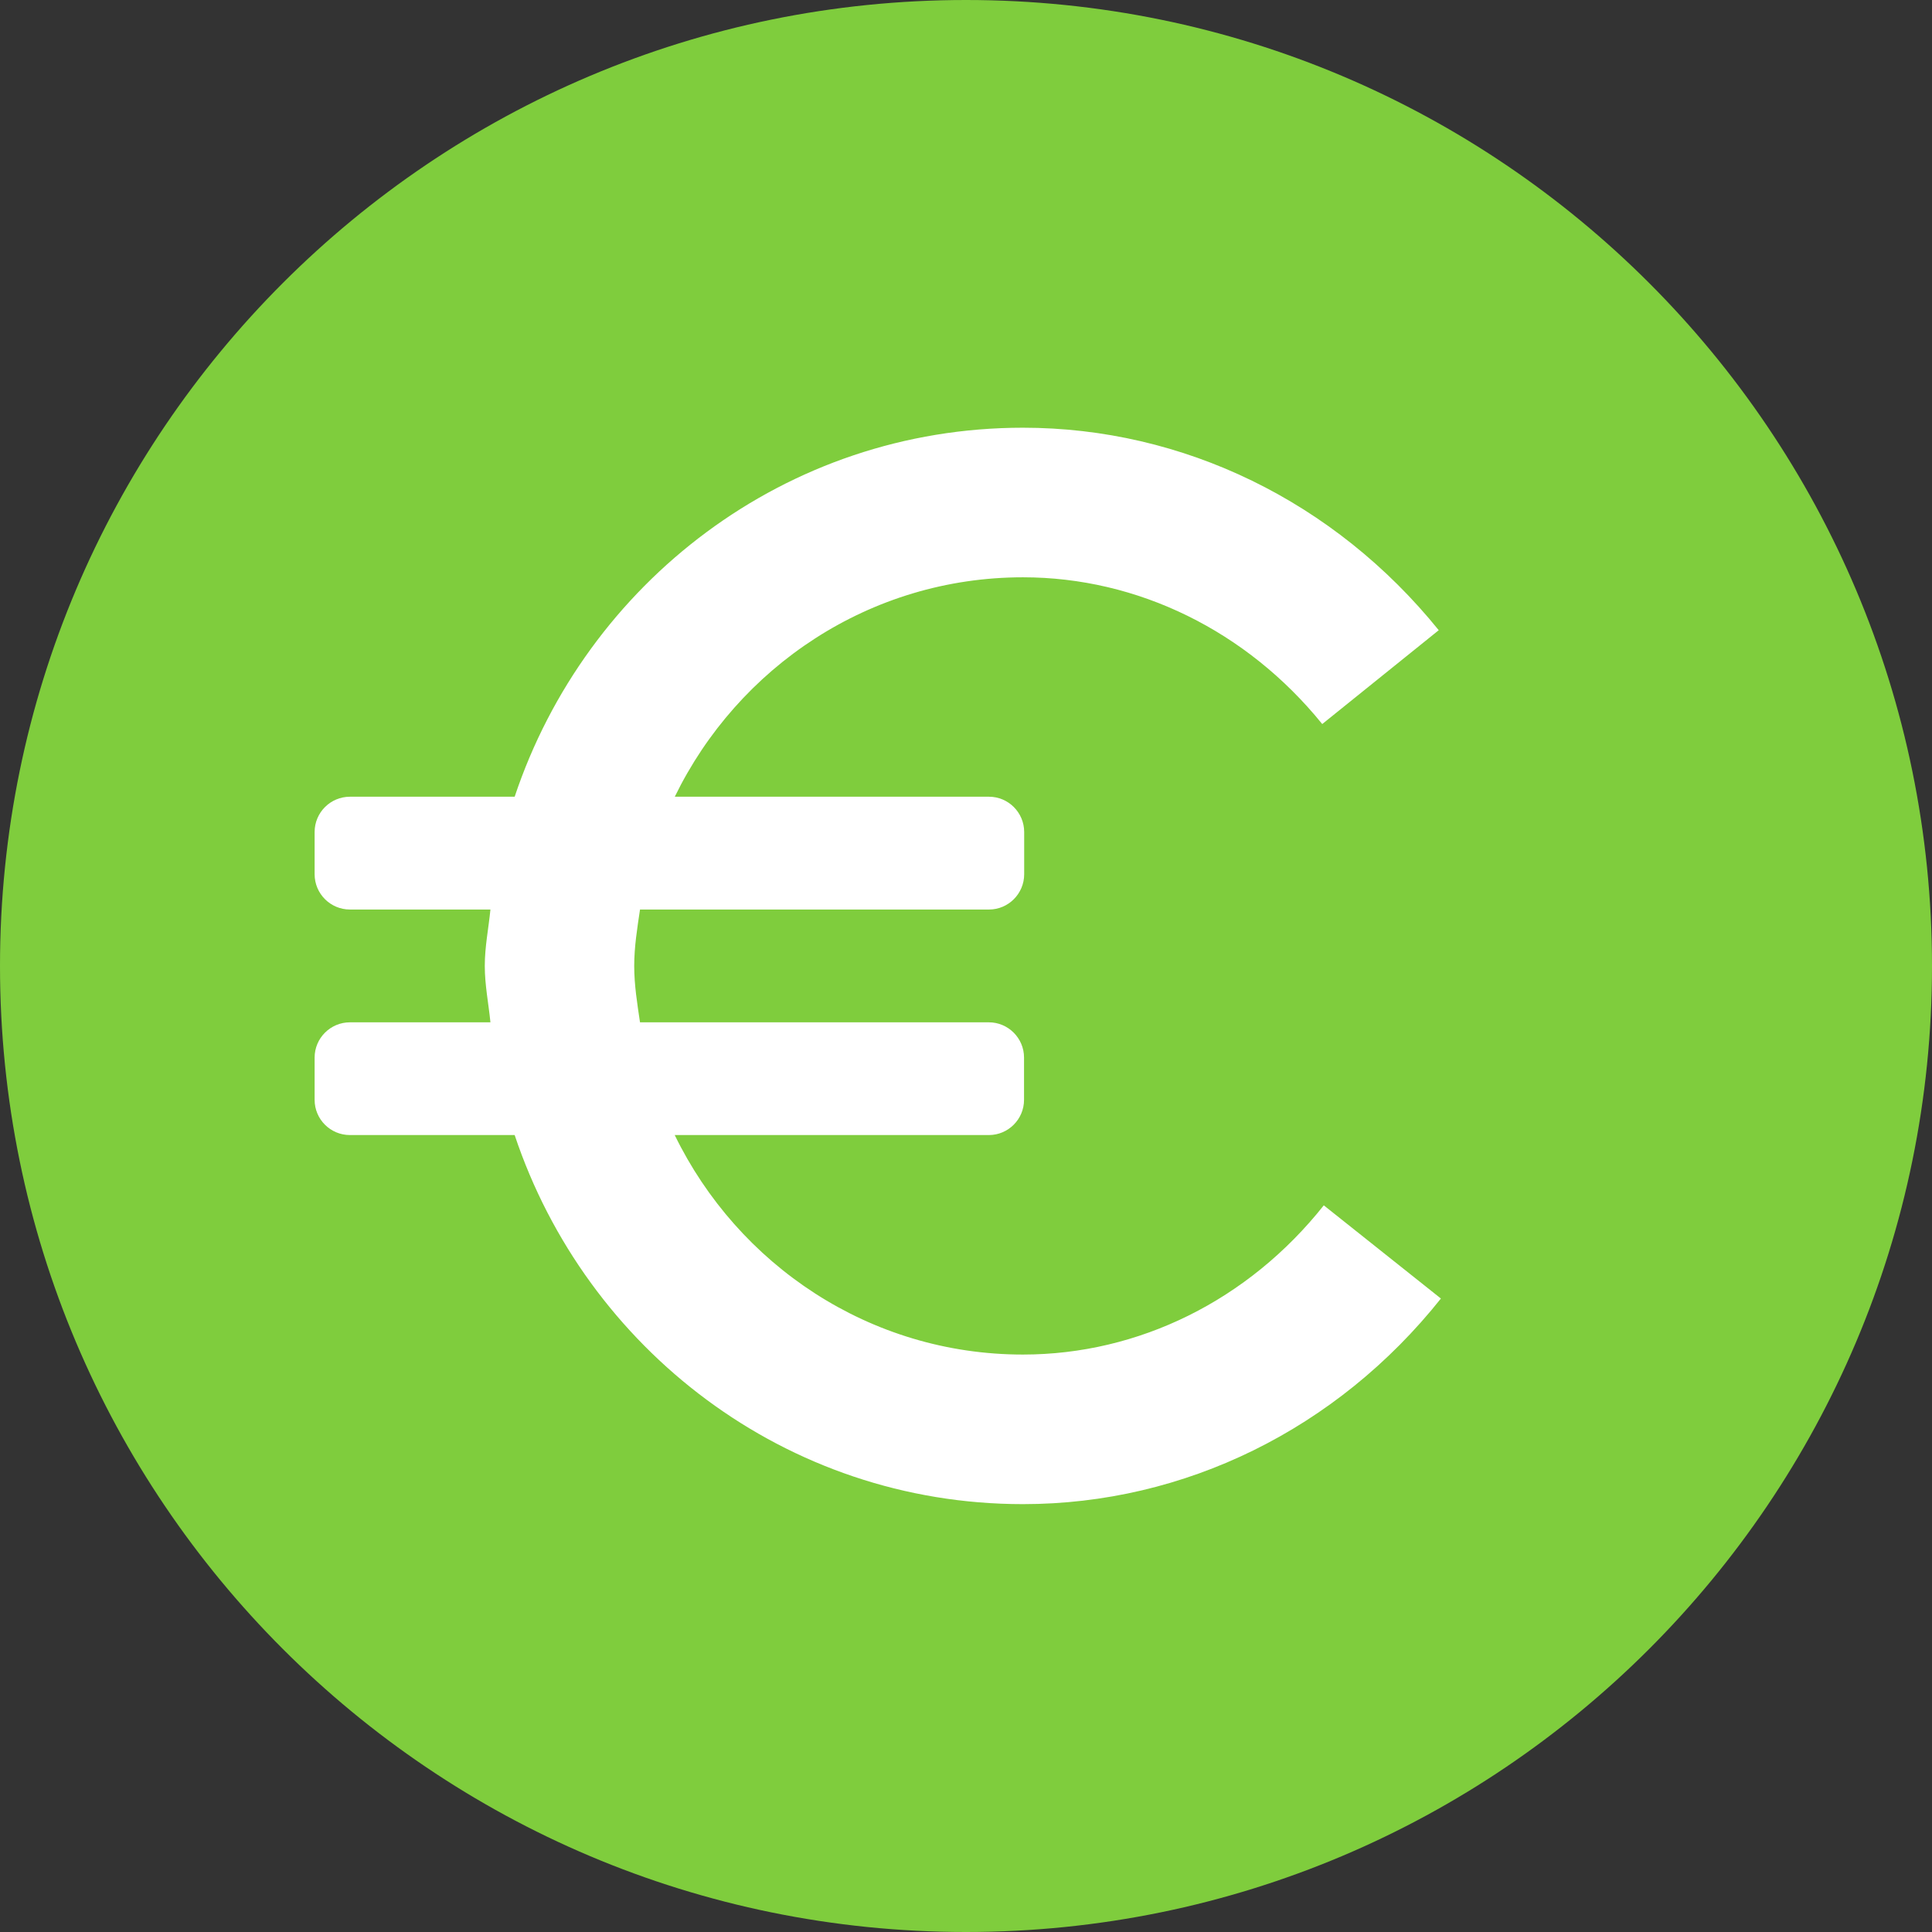
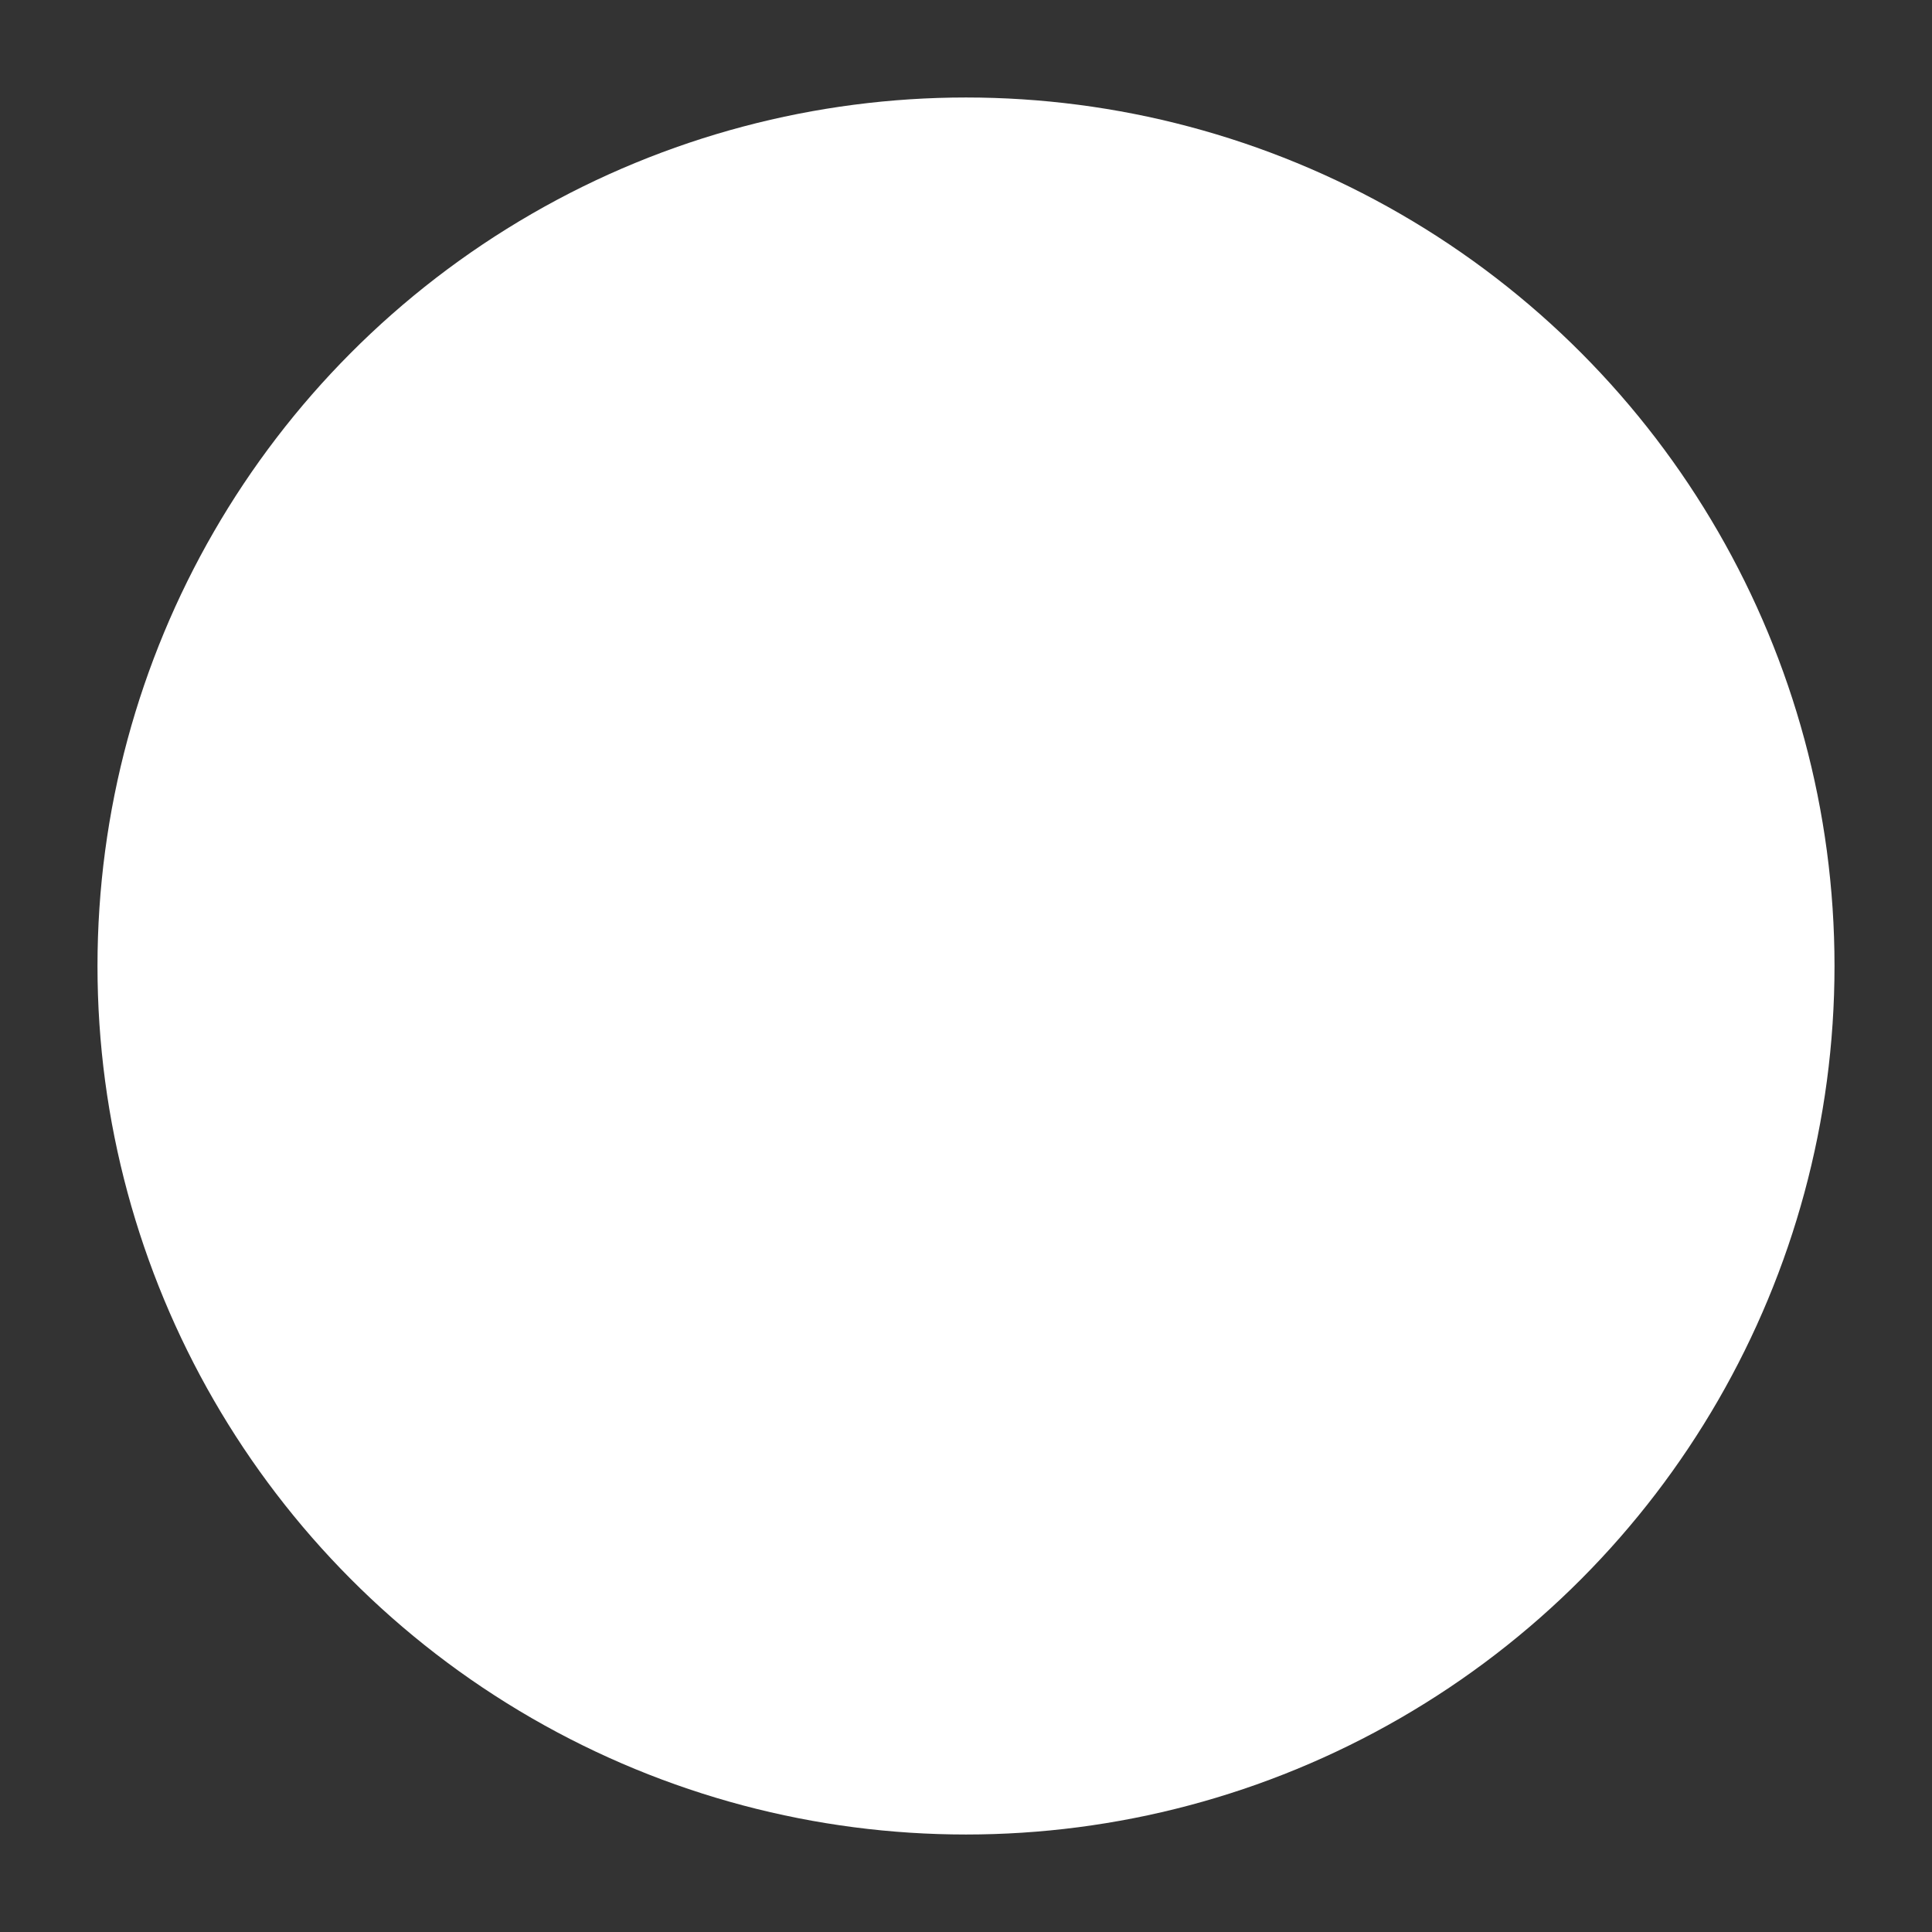
<svg xmlns="http://www.w3.org/2000/svg" version="1.1" id="Layer_1" x="0px" y="0px" width="26px" height="26px" viewBox="0 0 26 26" enable-background="new 0 0 26 26" xml:space="preserve">
  <rect x="0" y="0" width="26" height="26" fill="#333333" stroke="none" />
  <circle fill="#FFFFFF" cx="13" cy="13" r="11.688" />
-   <path fill="#7FCD3D" d="M13,0C5.82,0,0,5.82,0,13s5.82,13,13,13s13-5.82,13-13S20.18,0,13,0z M13.766,20.242  c-3.193,0-5.879-2.092-6.84-4.967H4.709c-0.262,0-0.475-0.212-0.475-0.474v-0.569c0-0.261,0.213-0.474,0.475-0.474H6.6  c-0.025-0.252-0.076-0.5-0.076-0.759s0.051-0.507,0.076-0.759H4.709c-0.262,0-0.475-0.213-0.475-0.475v-0.568  c0-0.262,0.213-0.475,0.475-0.475h2.217c0.961-2.875,3.646-4.966,6.84-4.966c2.158,0,4.195,0.992,5.596,2.725l-1.568,1.263  c-1.014-1.253-2.482-1.975-4.027-1.975c-2.064,0-3.838,1.212-4.686,2.953h4.229c0.26,0,0.473,0.213,0.473,0.475v0.568  c0,0.262-0.213,0.475-0.473,0.475H8.613c-0.037,0.25-0.078,0.5-0.078,0.759s0.041,0.509,0.078,0.759h4.695  c0.26,0,0.473,0.213,0.473,0.474v0.569c0,0.262-0.213,0.474-0.473,0.474H9.08c0.848,1.742,2.621,2.954,4.686,2.954  c1.559,0,3.035-0.73,4.049-2.008l1.576,1.254C17.992,19.233,15.941,20.242,13.766,20.242z" />
</svg>